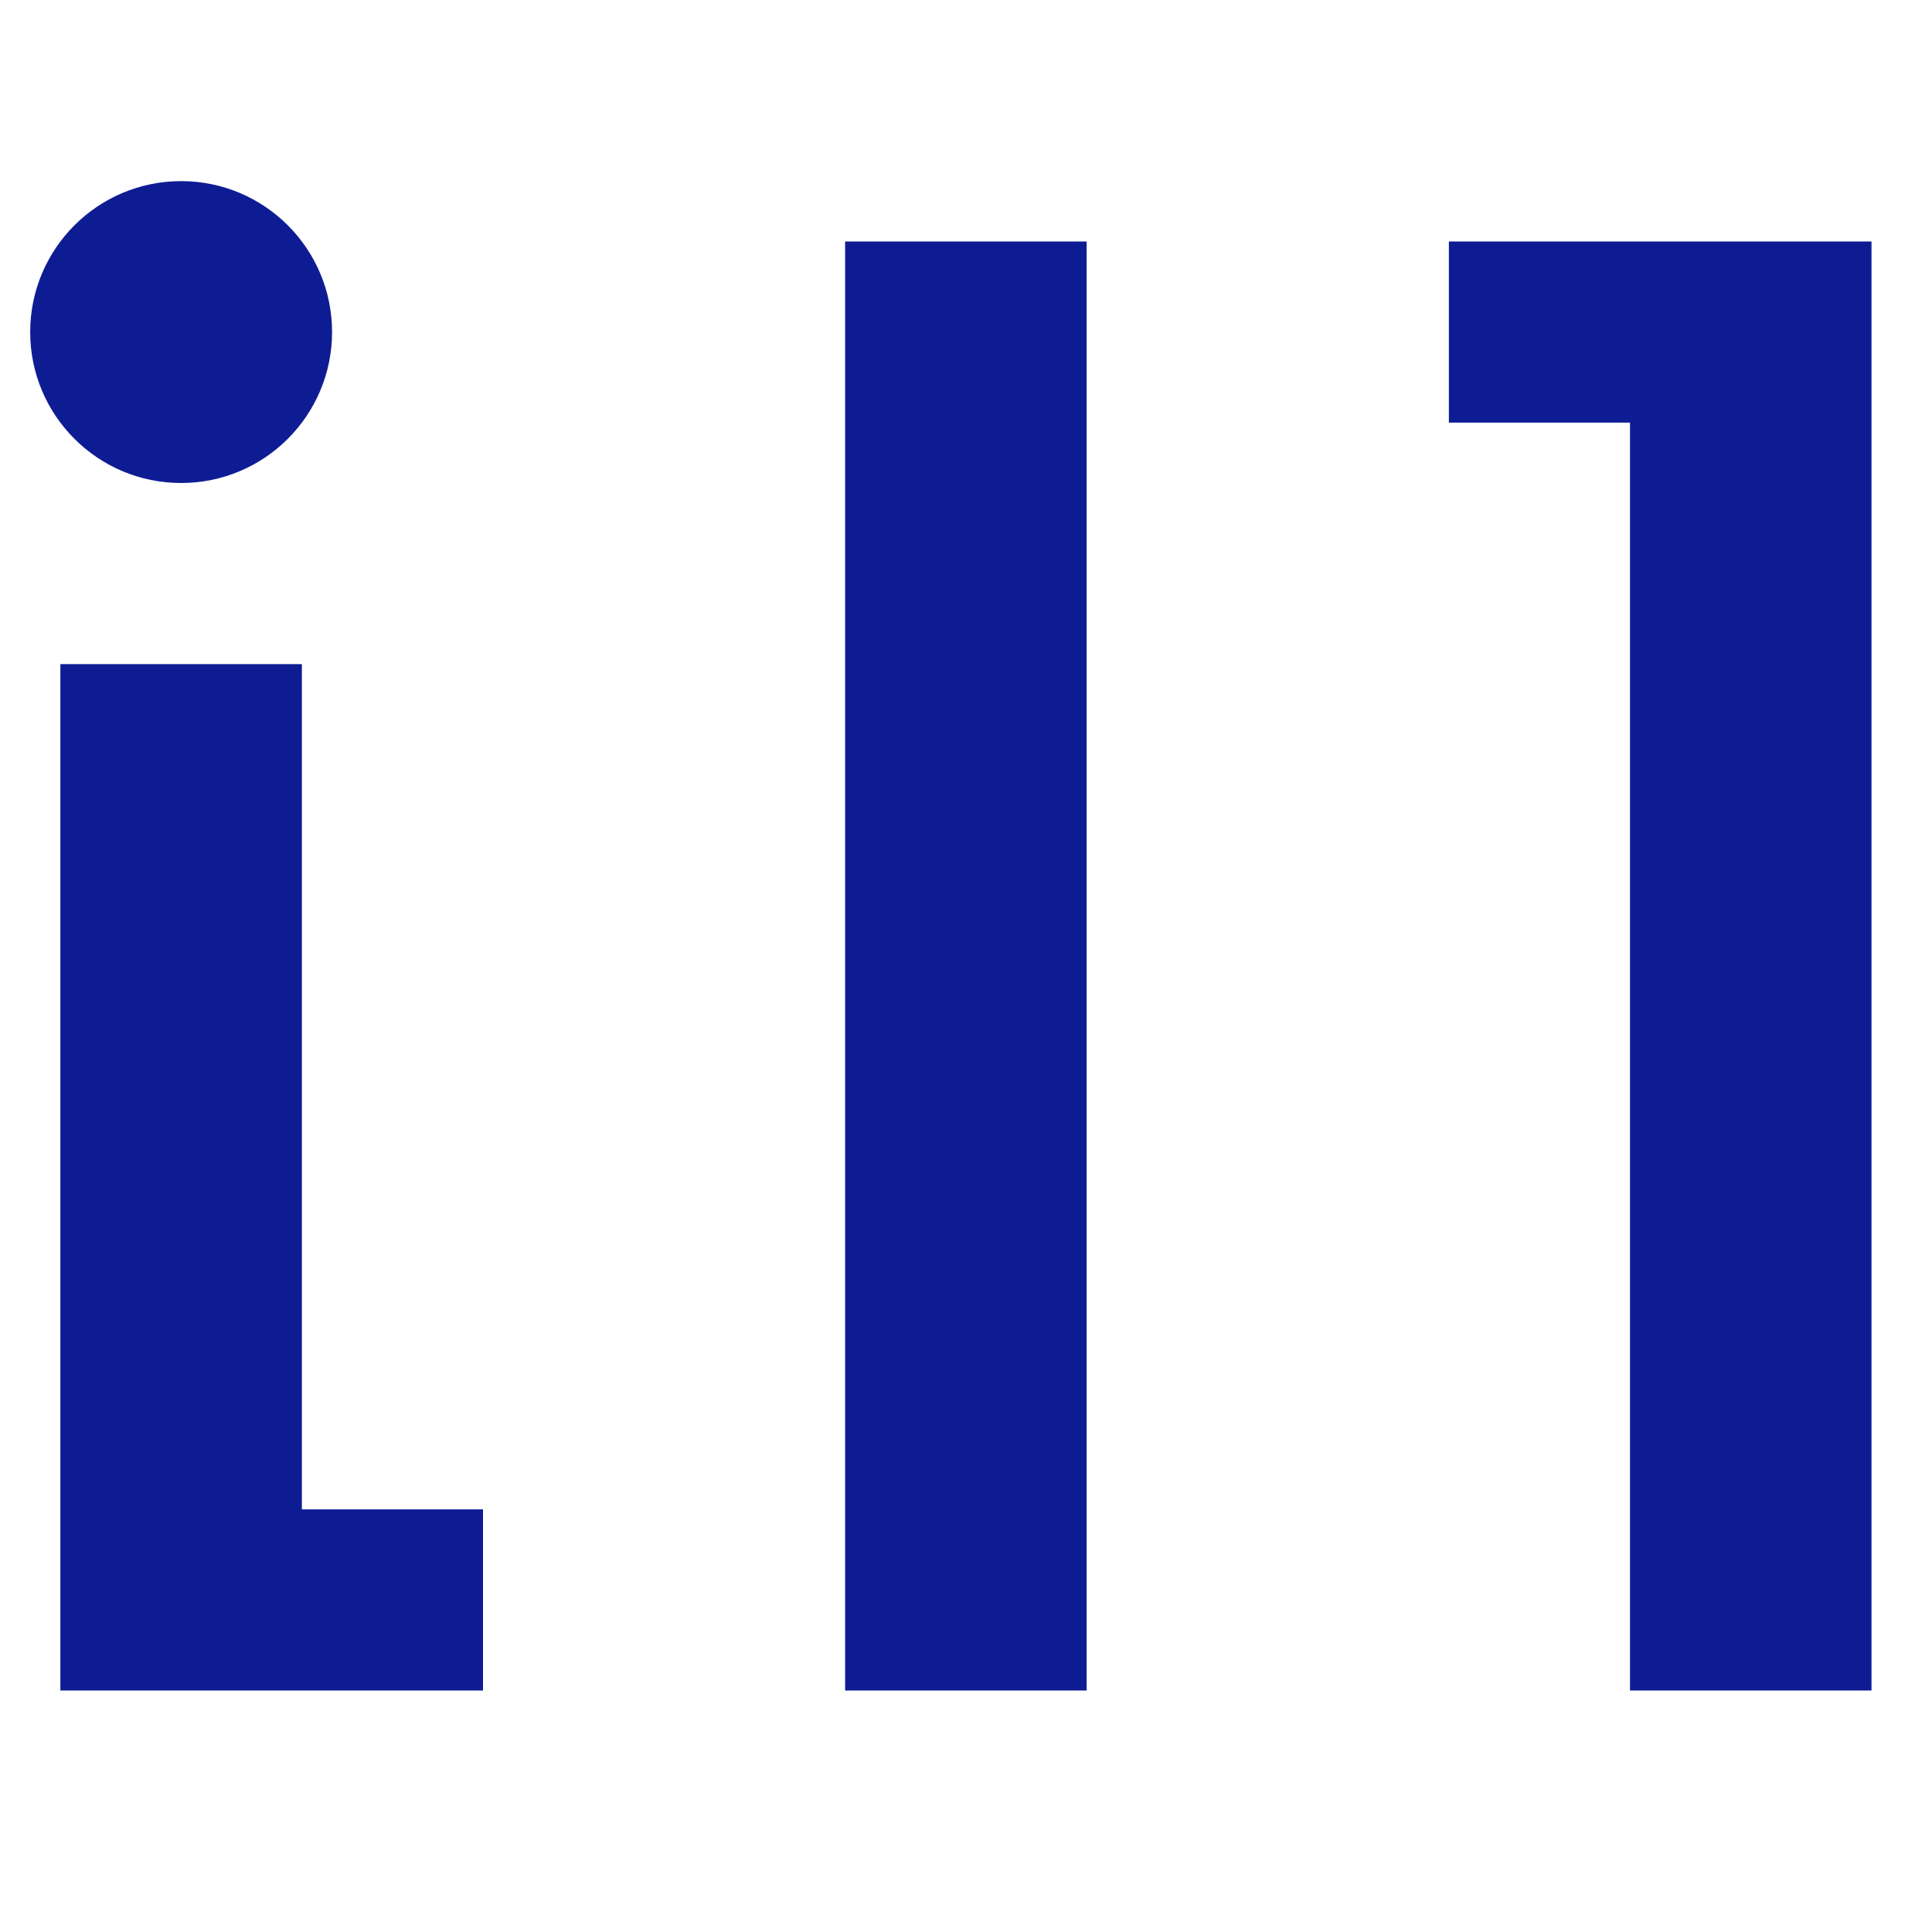
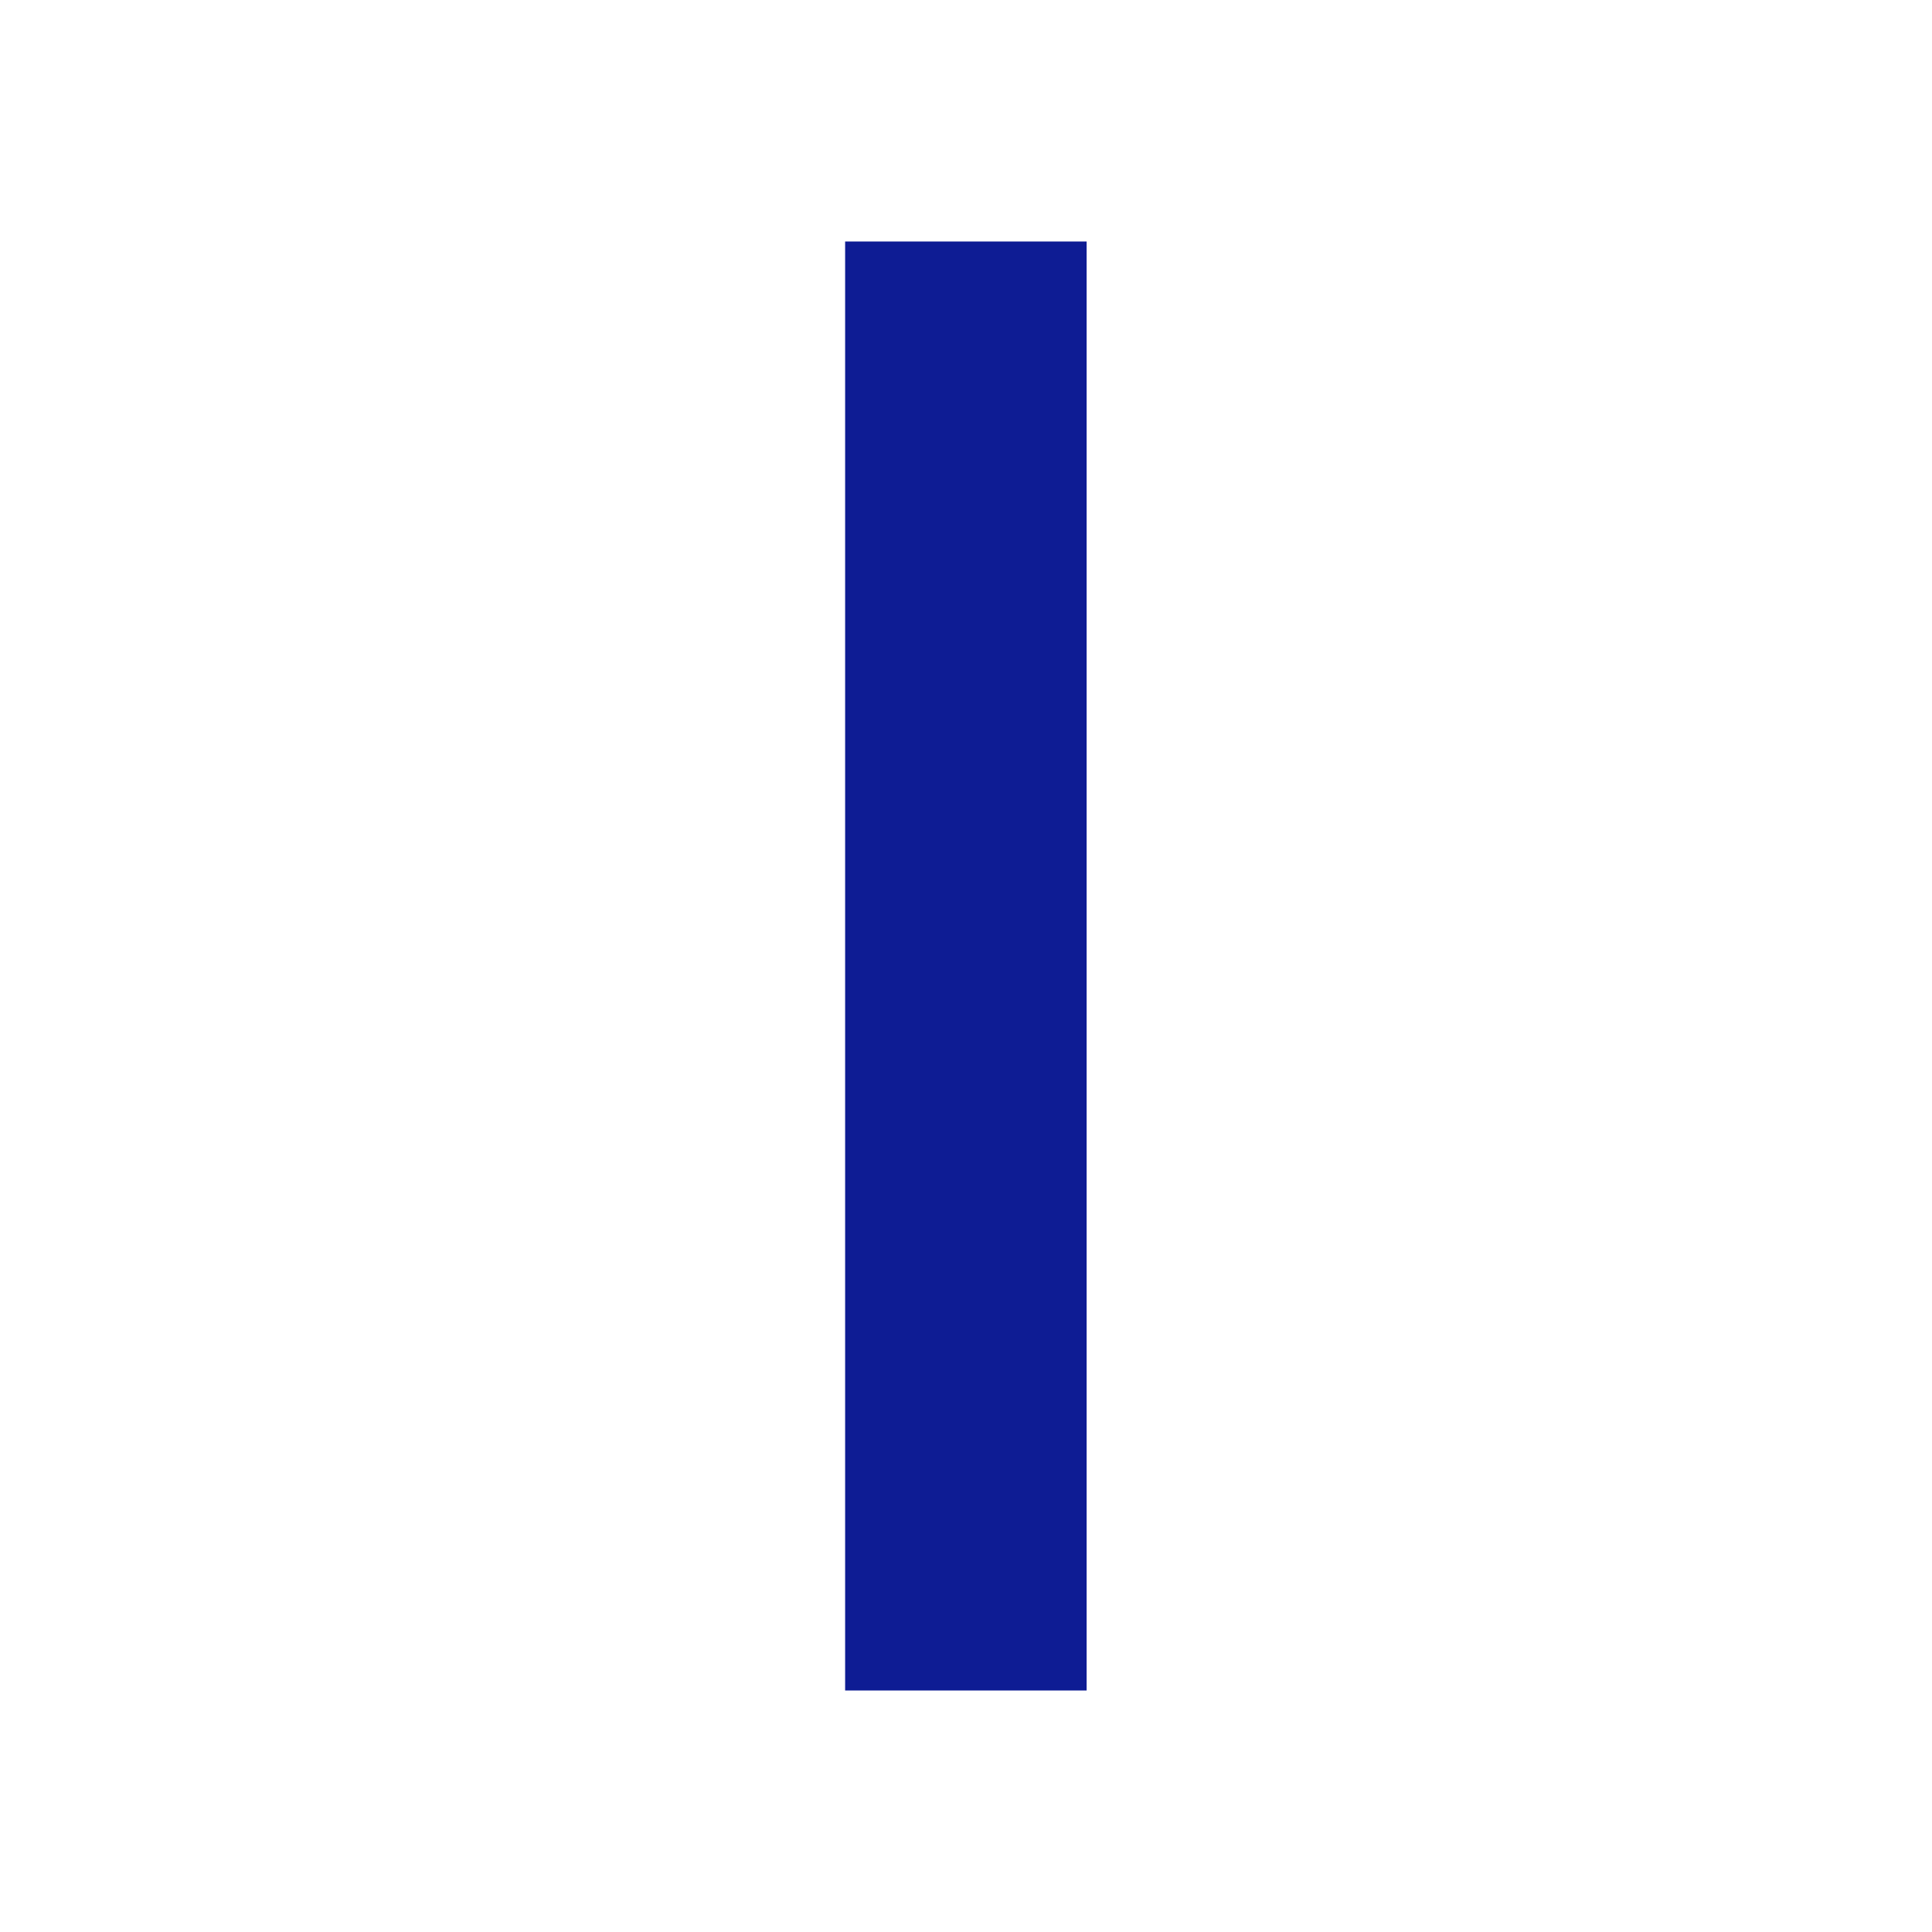
<svg xmlns="http://www.w3.org/2000/svg" width="64" height="64" viewBox="0 0 64 64" fill="none">
-   <path d="M6 16C8.761 16 11 13.761 11 11C11 8.239 8.761 6 6 6C3.239 6 1 8.239 1 11C1 13.761 3.239 16 6 16Z" fill="#0E1C94" />
-   <path d="M61.996 56H53.996V14H47.996V8H61.996V56Z" fill="#0E1C94" />
-   <path d="M2 22H10V50H16V56H2V22Z" fill="#0E1C94" />
  <path d="M35.996 8H27.996V56H35.996V8Z" fill="#0E1C94" />
</svg>